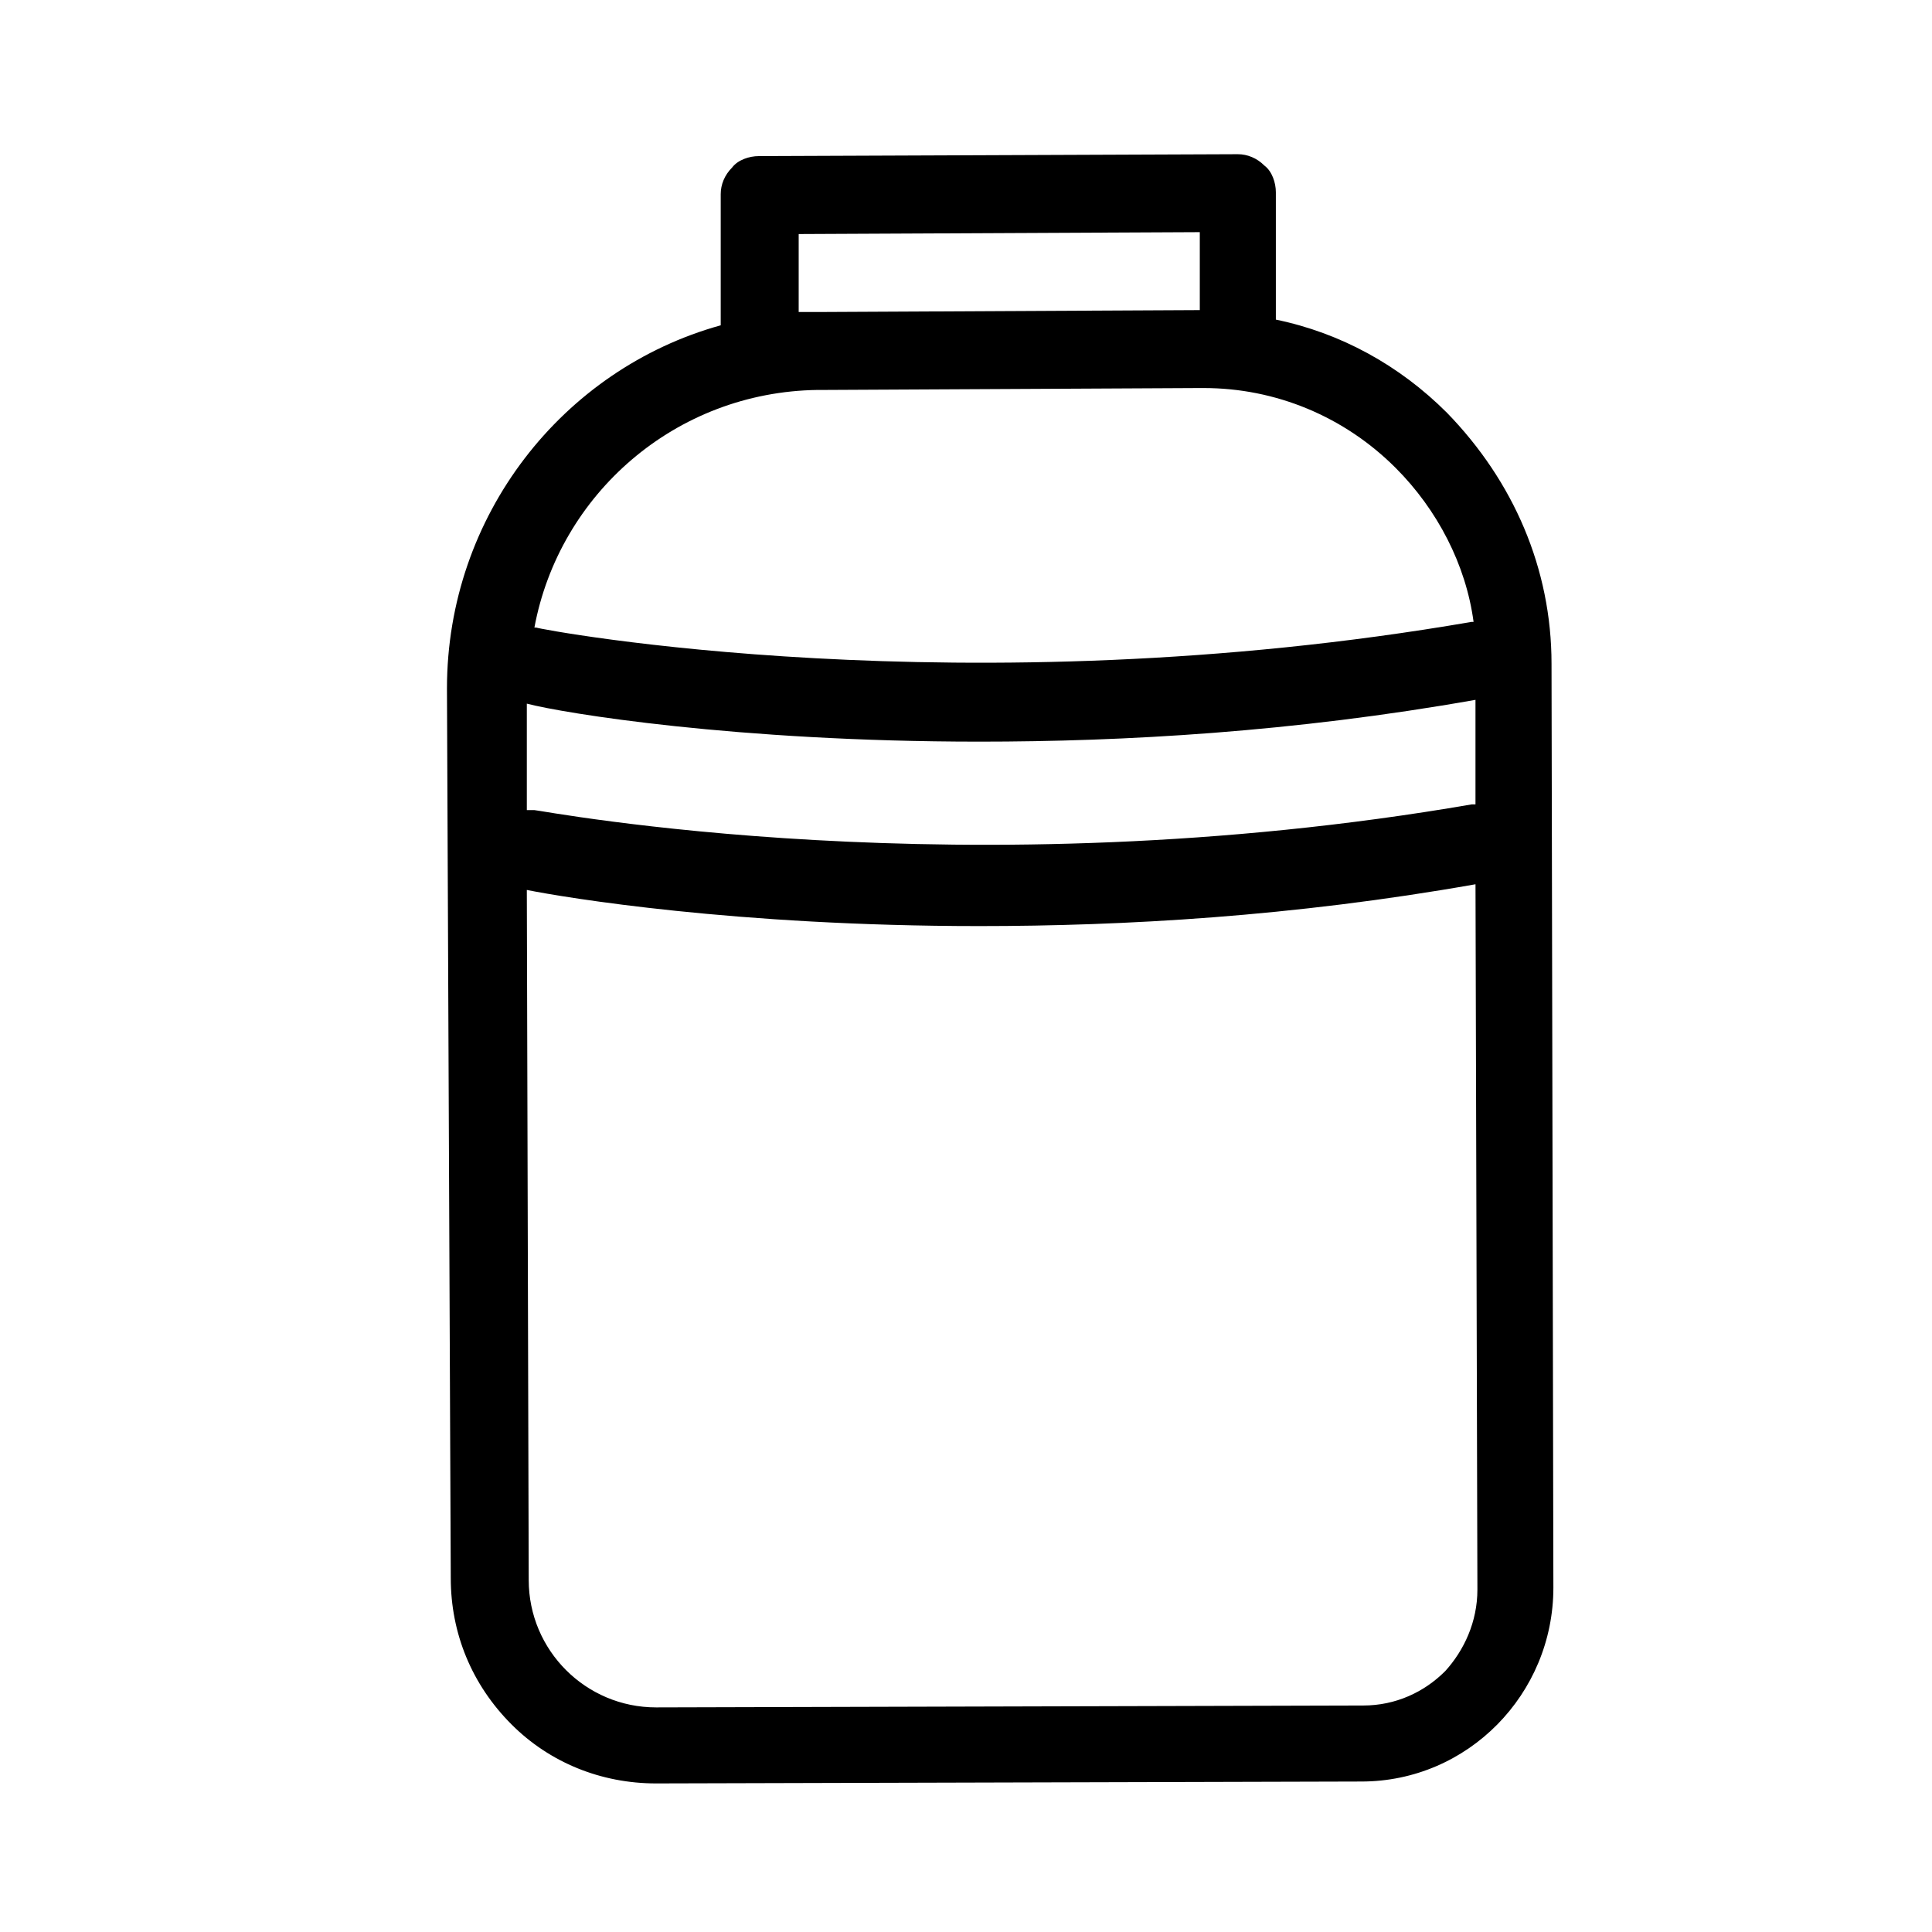
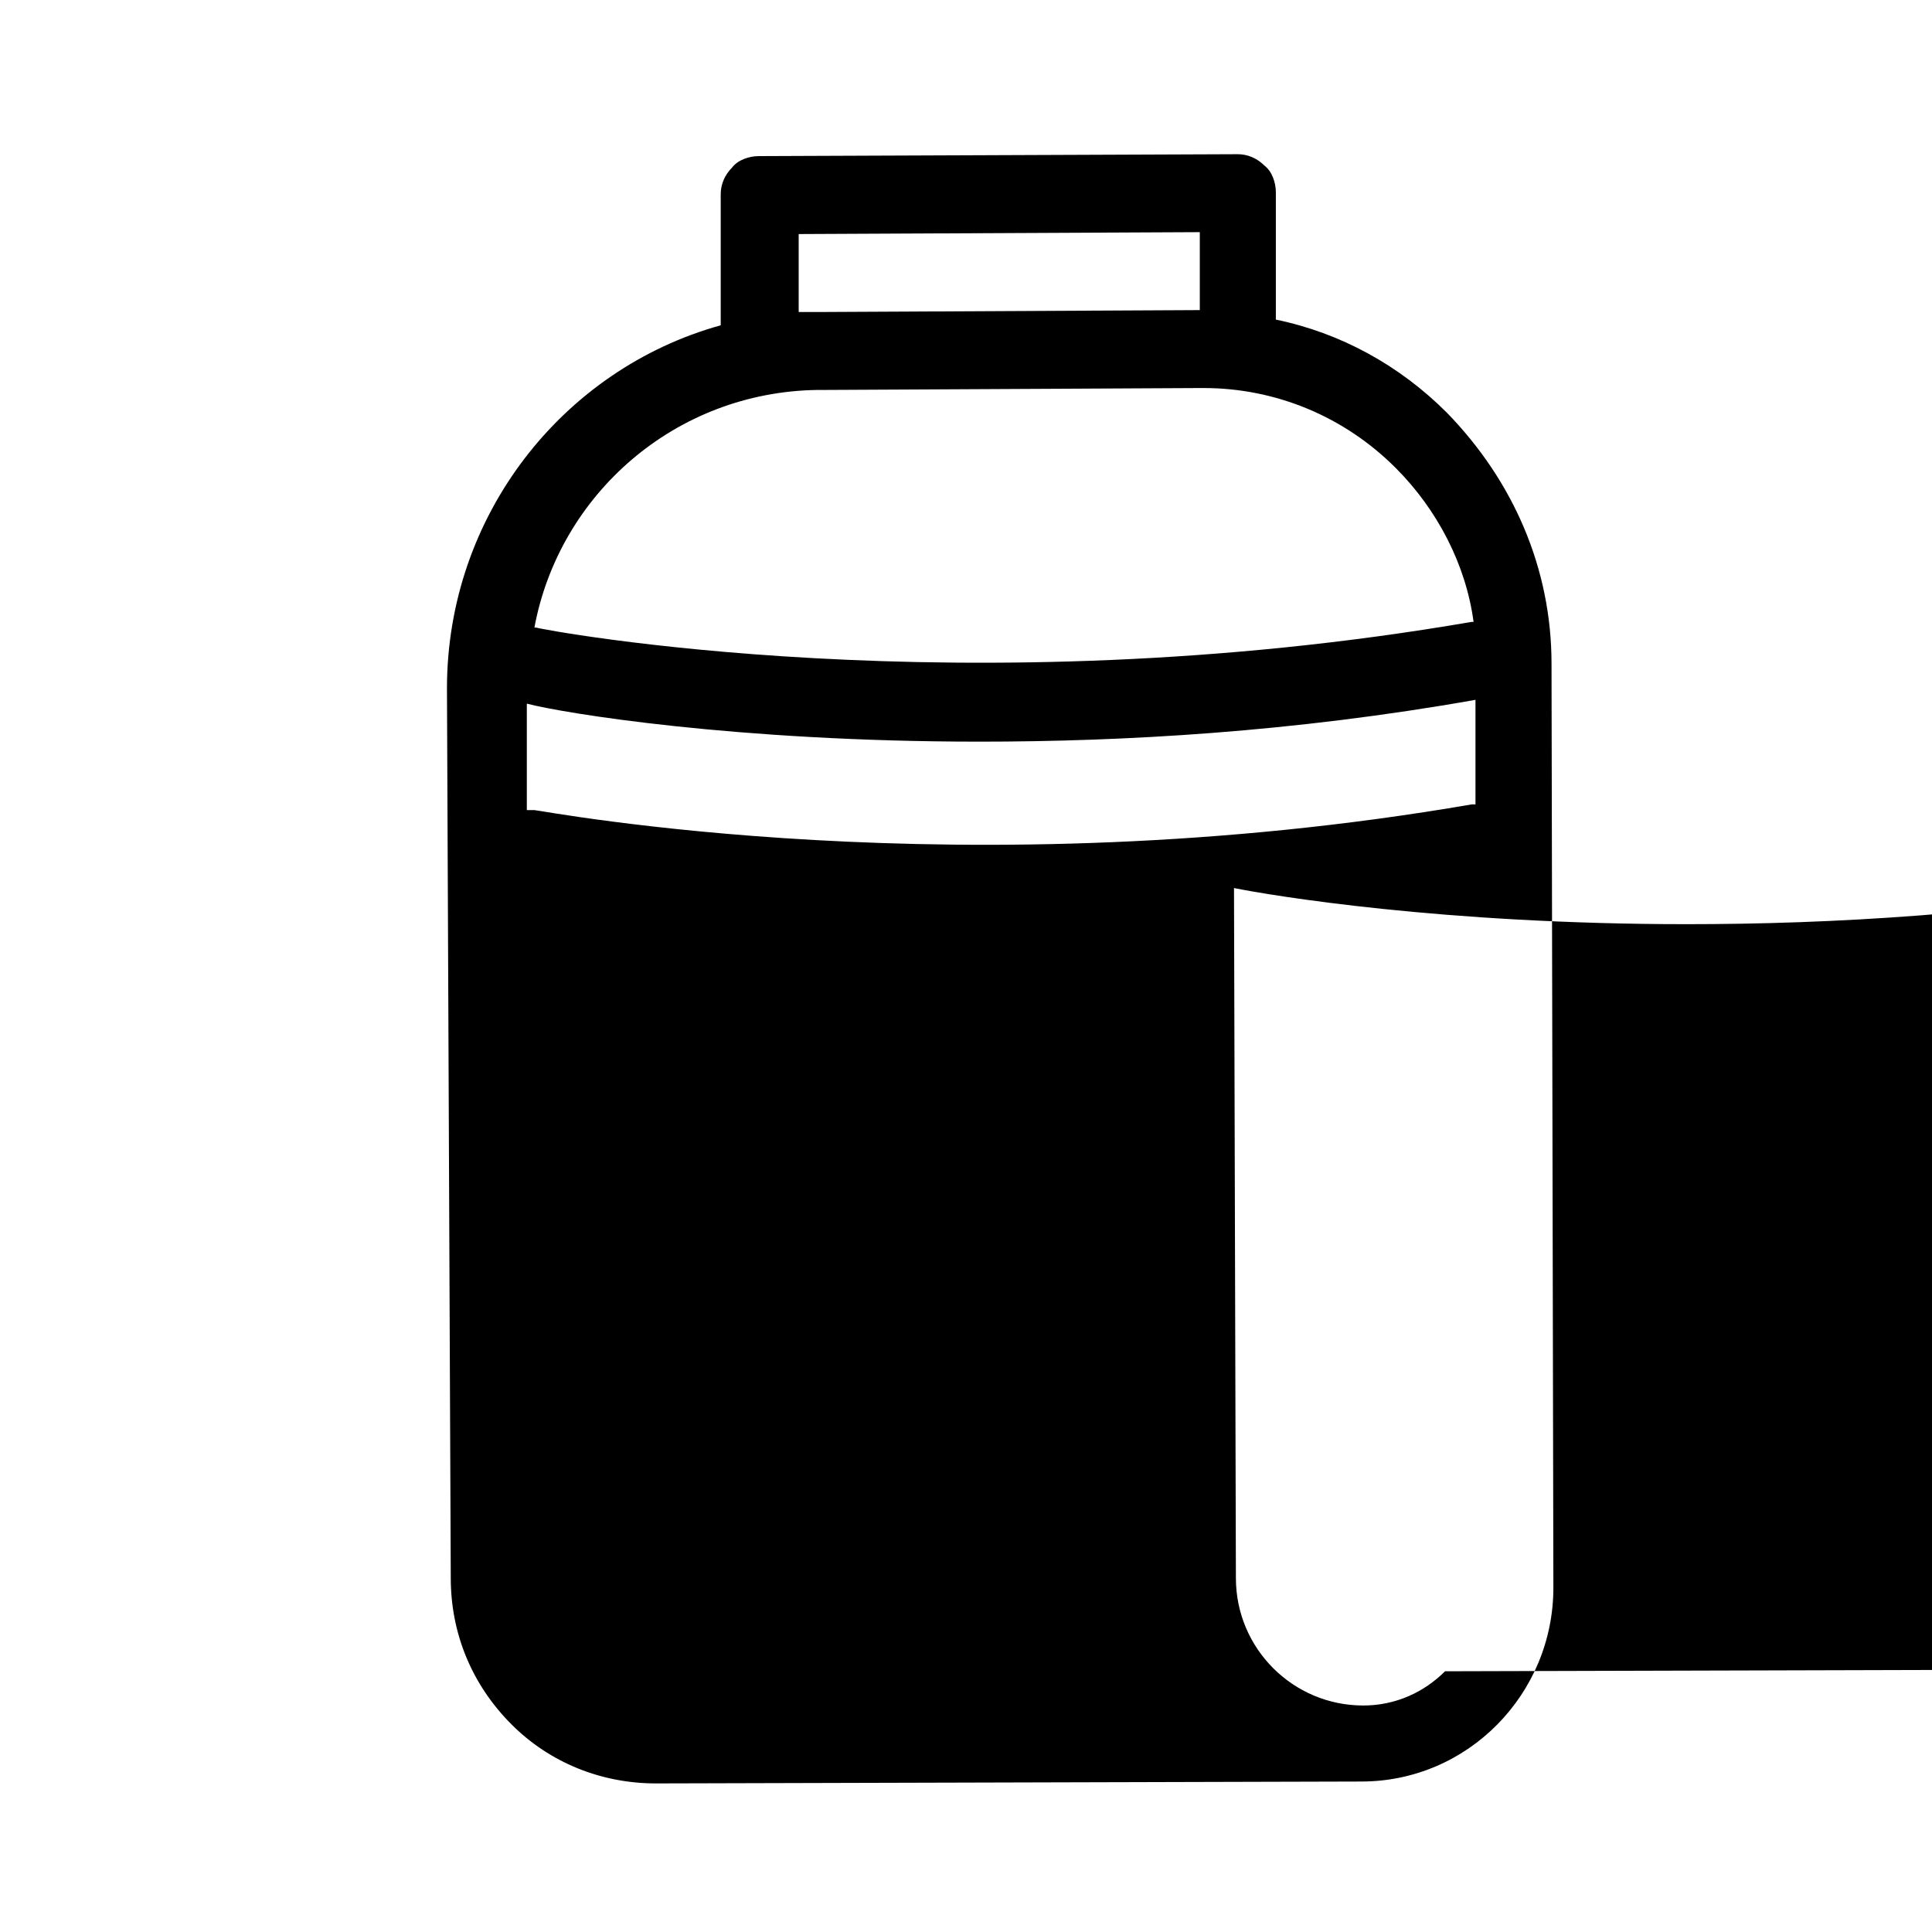
<svg xmlns="http://www.w3.org/2000/svg" fill="#000000" width="800px" height="800px" version="1.1" viewBox="144 144 512 512">
-   <path d="m555.17 319.89c0-25.191-10.078-48.367-27.711-66.504-12.594-12.594-28.215-21.16-45.344-24.688v-33.754c0-2.519-1.008-5.543-3.023-7.055-2.016-2.016-4.535-3.023-7.055-3.023l-126.96 0.504c-2.519 0-5.543 1.008-7.055 3.023-2.016 2.016-3.023 4.535-3.023 7.055v34.762c-41.816 11.586-72.547 50.383-72.547 96.227l1.008 235.78c0 14.609 5.543 28.215 16.121 38.793 10.078 10.078 23.68 15.617 38.289 15.617l186.91-0.504c28.215 0 50.883-23.176 50.883-51.387zm-199.51-93.207v-20.656l106.3-0.504v20.656l-99.754 0.504zm5.039 20.656h2.016l99.25-0.504h1.008c19.145 0 37.281 7.559 50.883 21.16 11.082 11.082 18.641 25.695 20.656 40.809h-0.504c-134.52 23.176-246.87 2.016-247.88 1.512h-0.504c6.551-35.266 37.281-62.473 75.07-62.977zm42.82 93.207c38.289 0 83.129-2.519 131.5-11.082v27.711h-1.008c-134.52 23.176-246.87 1.512-248.38 1.512h-2.016v-28.215c9.574 2.516 55.422 10.074 119.91 10.074zm123.43 246.36c-5.543 5.543-13.098 9.07-21.664 9.07l-187.41 0.504c-18.641 0-33.758-15.113-33.758-33.754l-0.504-182.88c10.078 2.016 55.418 9.574 119.91 9.574 38.289 0 83.129-2.519 131.5-11.082l0.504 186.91c0 8.559-3.527 16.117-8.566 21.656z" />
+   <path d="m555.17 319.89c0-25.191-10.078-48.367-27.711-66.504-12.594-12.594-28.215-21.16-45.344-24.688v-33.754c0-2.519-1.008-5.543-3.023-7.055-2.016-2.016-4.535-3.023-7.055-3.023l-126.96 0.504c-2.519 0-5.543 1.008-7.055 3.023-2.016 2.016-3.023 4.535-3.023 7.055v34.762c-41.816 11.586-72.547 50.383-72.547 96.227l1.008 235.78c0 14.609 5.543 28.215 16.121 38.793 10.078 10.078 23.68 15.617 38.289 15.617l186.91-0.504c28.215 0 50.883-23.176 50.883-51.387zm-199.51-93.207v-20.656l106.3-0.504v20.656l-99.754 0.504zm5.039 20.656h2.016l99.25-0.504h1.008c19.145 0 37.281 7.559 50.883 21.16 11.082 11.082 18.641 25.695 20.656 40.809h-0.504c-134.52 23.176-246.87 2.016-247.88 1.512h-0.504c6.551-35.266 37.281-62.473 75.07-62.977zm42.82 93.207c38.289 0 83.129-2.519 131.5-11.082v27.711h-1.008c-134.52 23.176-246.87 1.512-248.38 1.512h-2.016v-28.215c9.574 2.516 55.422 10.074 119.91 10.074zm123.43 246.36c-5.543 5.543-13.098 9.07-21.664 9.07c-18.641 0-33.758-15.113-33.758-33.754l-0.504-182.88c10.078 2.016 55.418 9.574 119.91 9.574 38.289 0 83.129-2.519 131.5-11.082l0.504 186.91c0 8.559-3.527 16.117-8.566 21.656z" />
</svg>